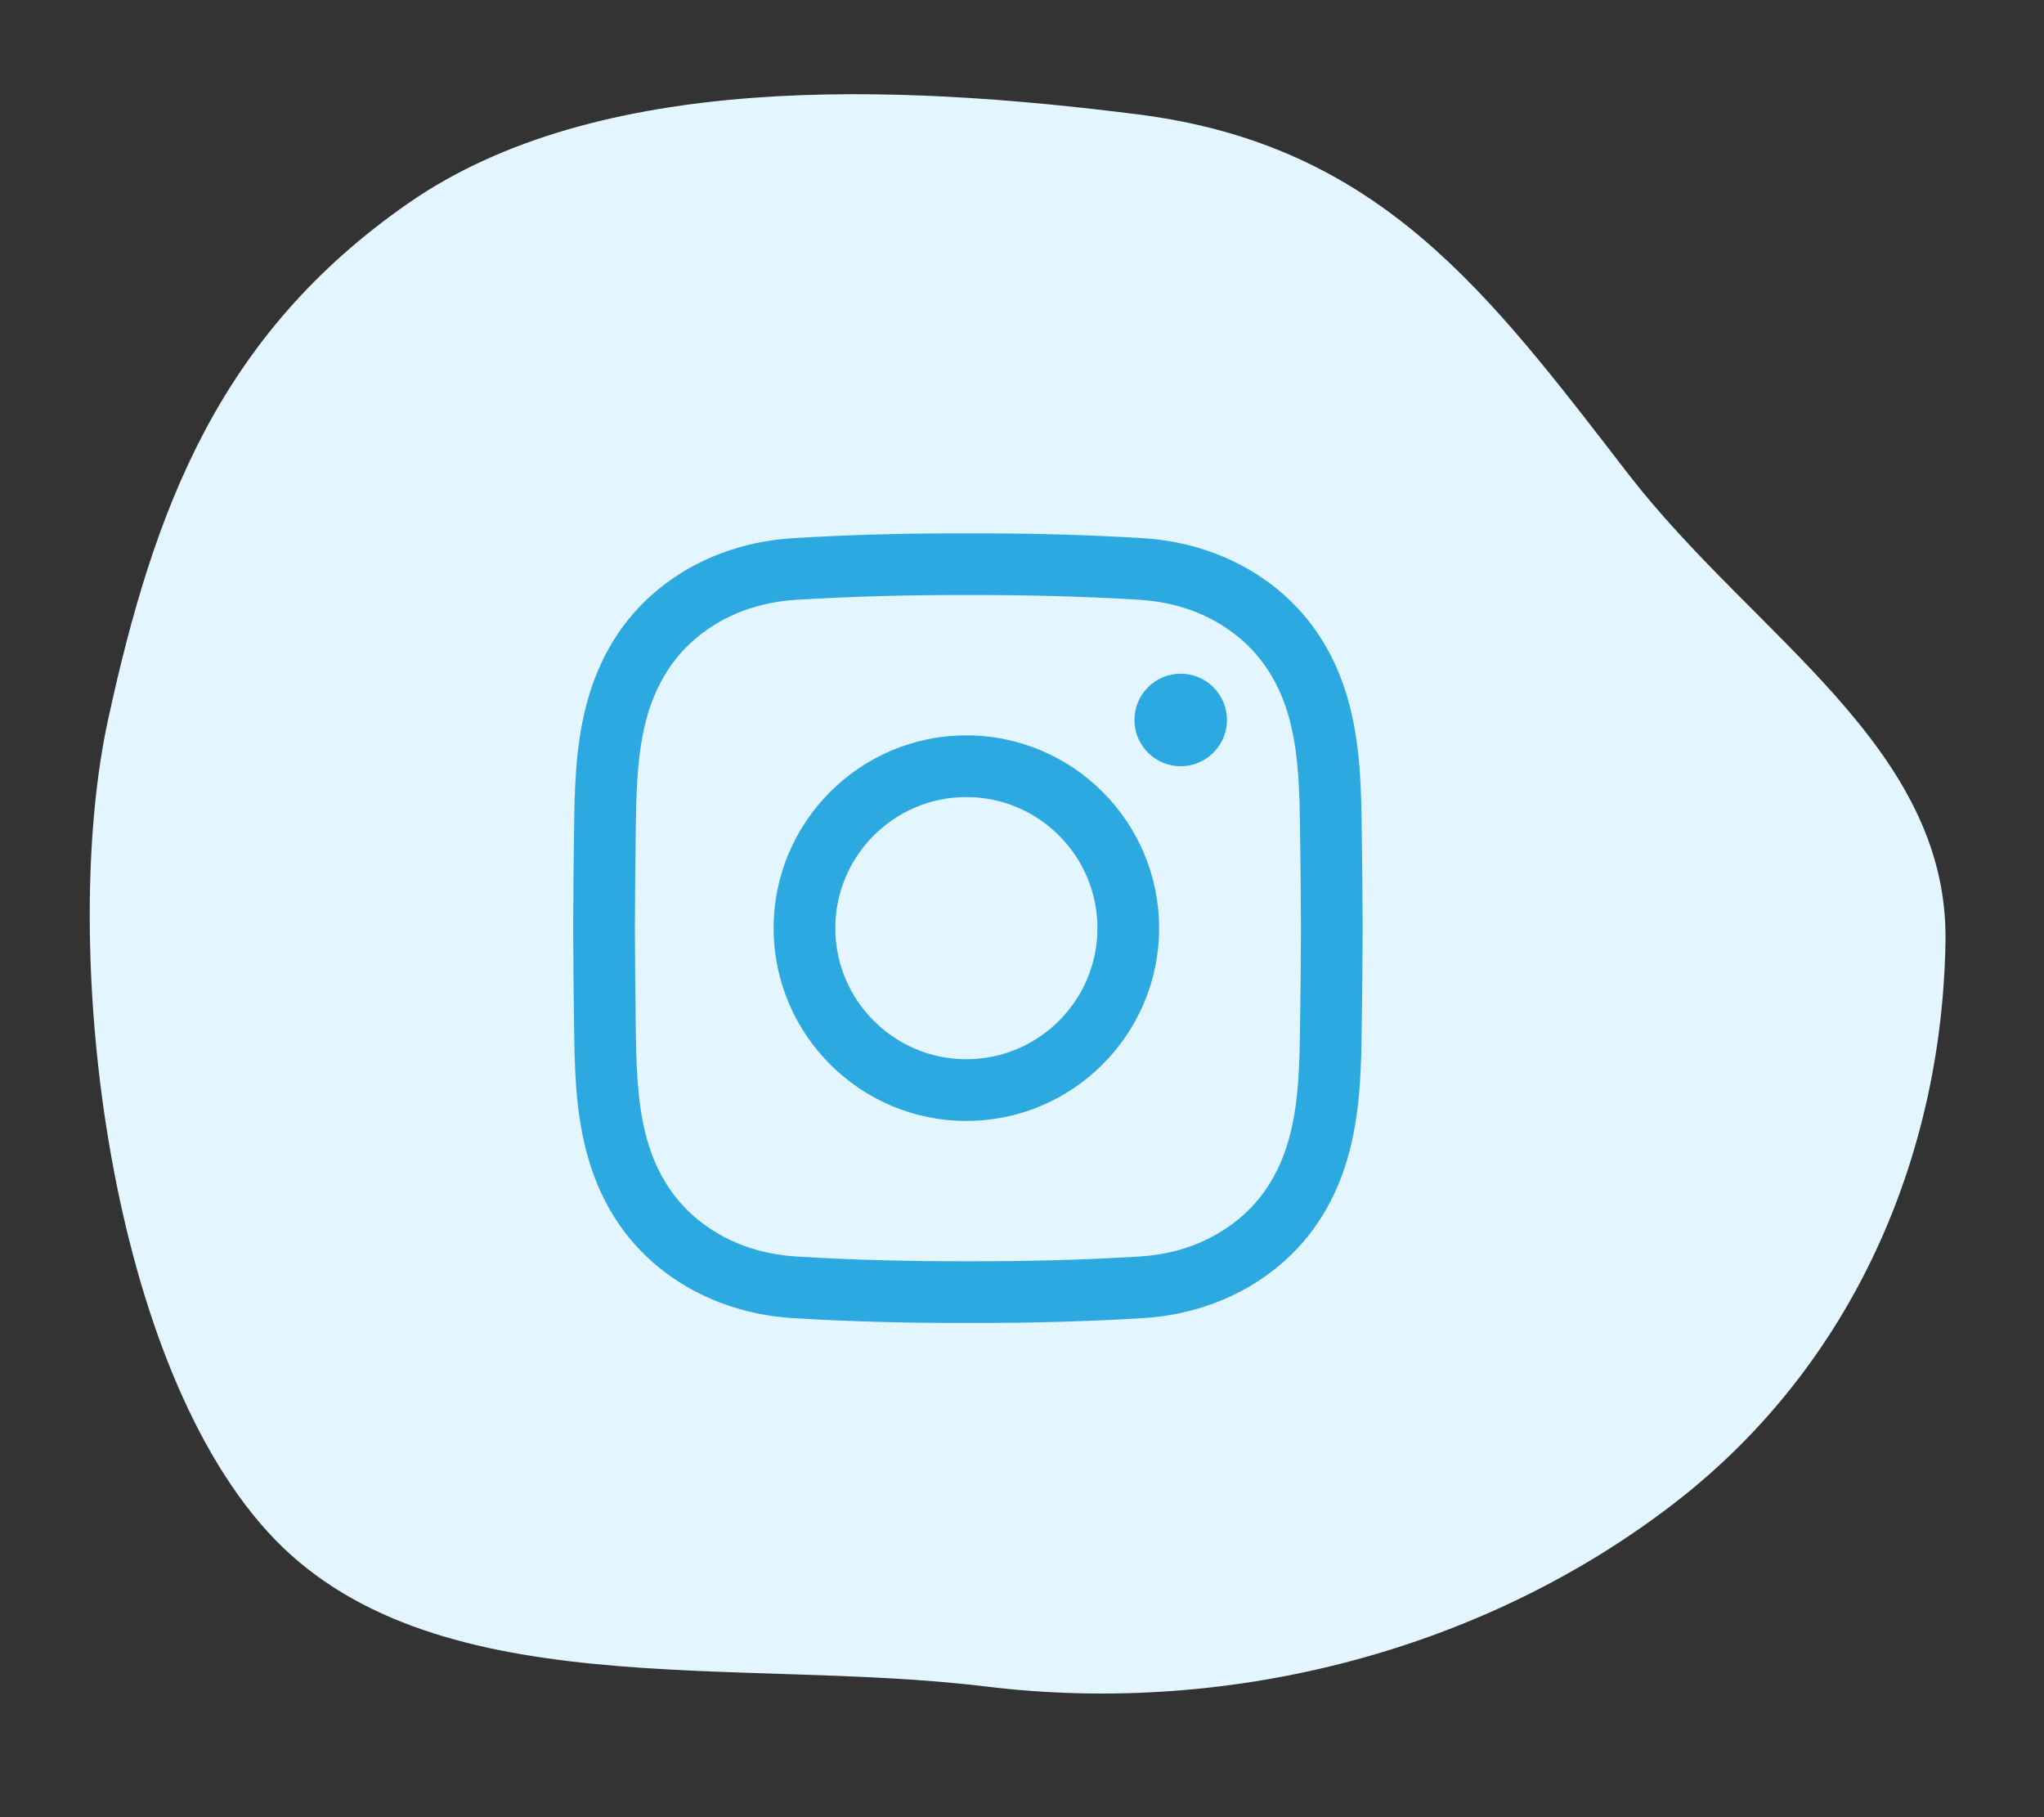
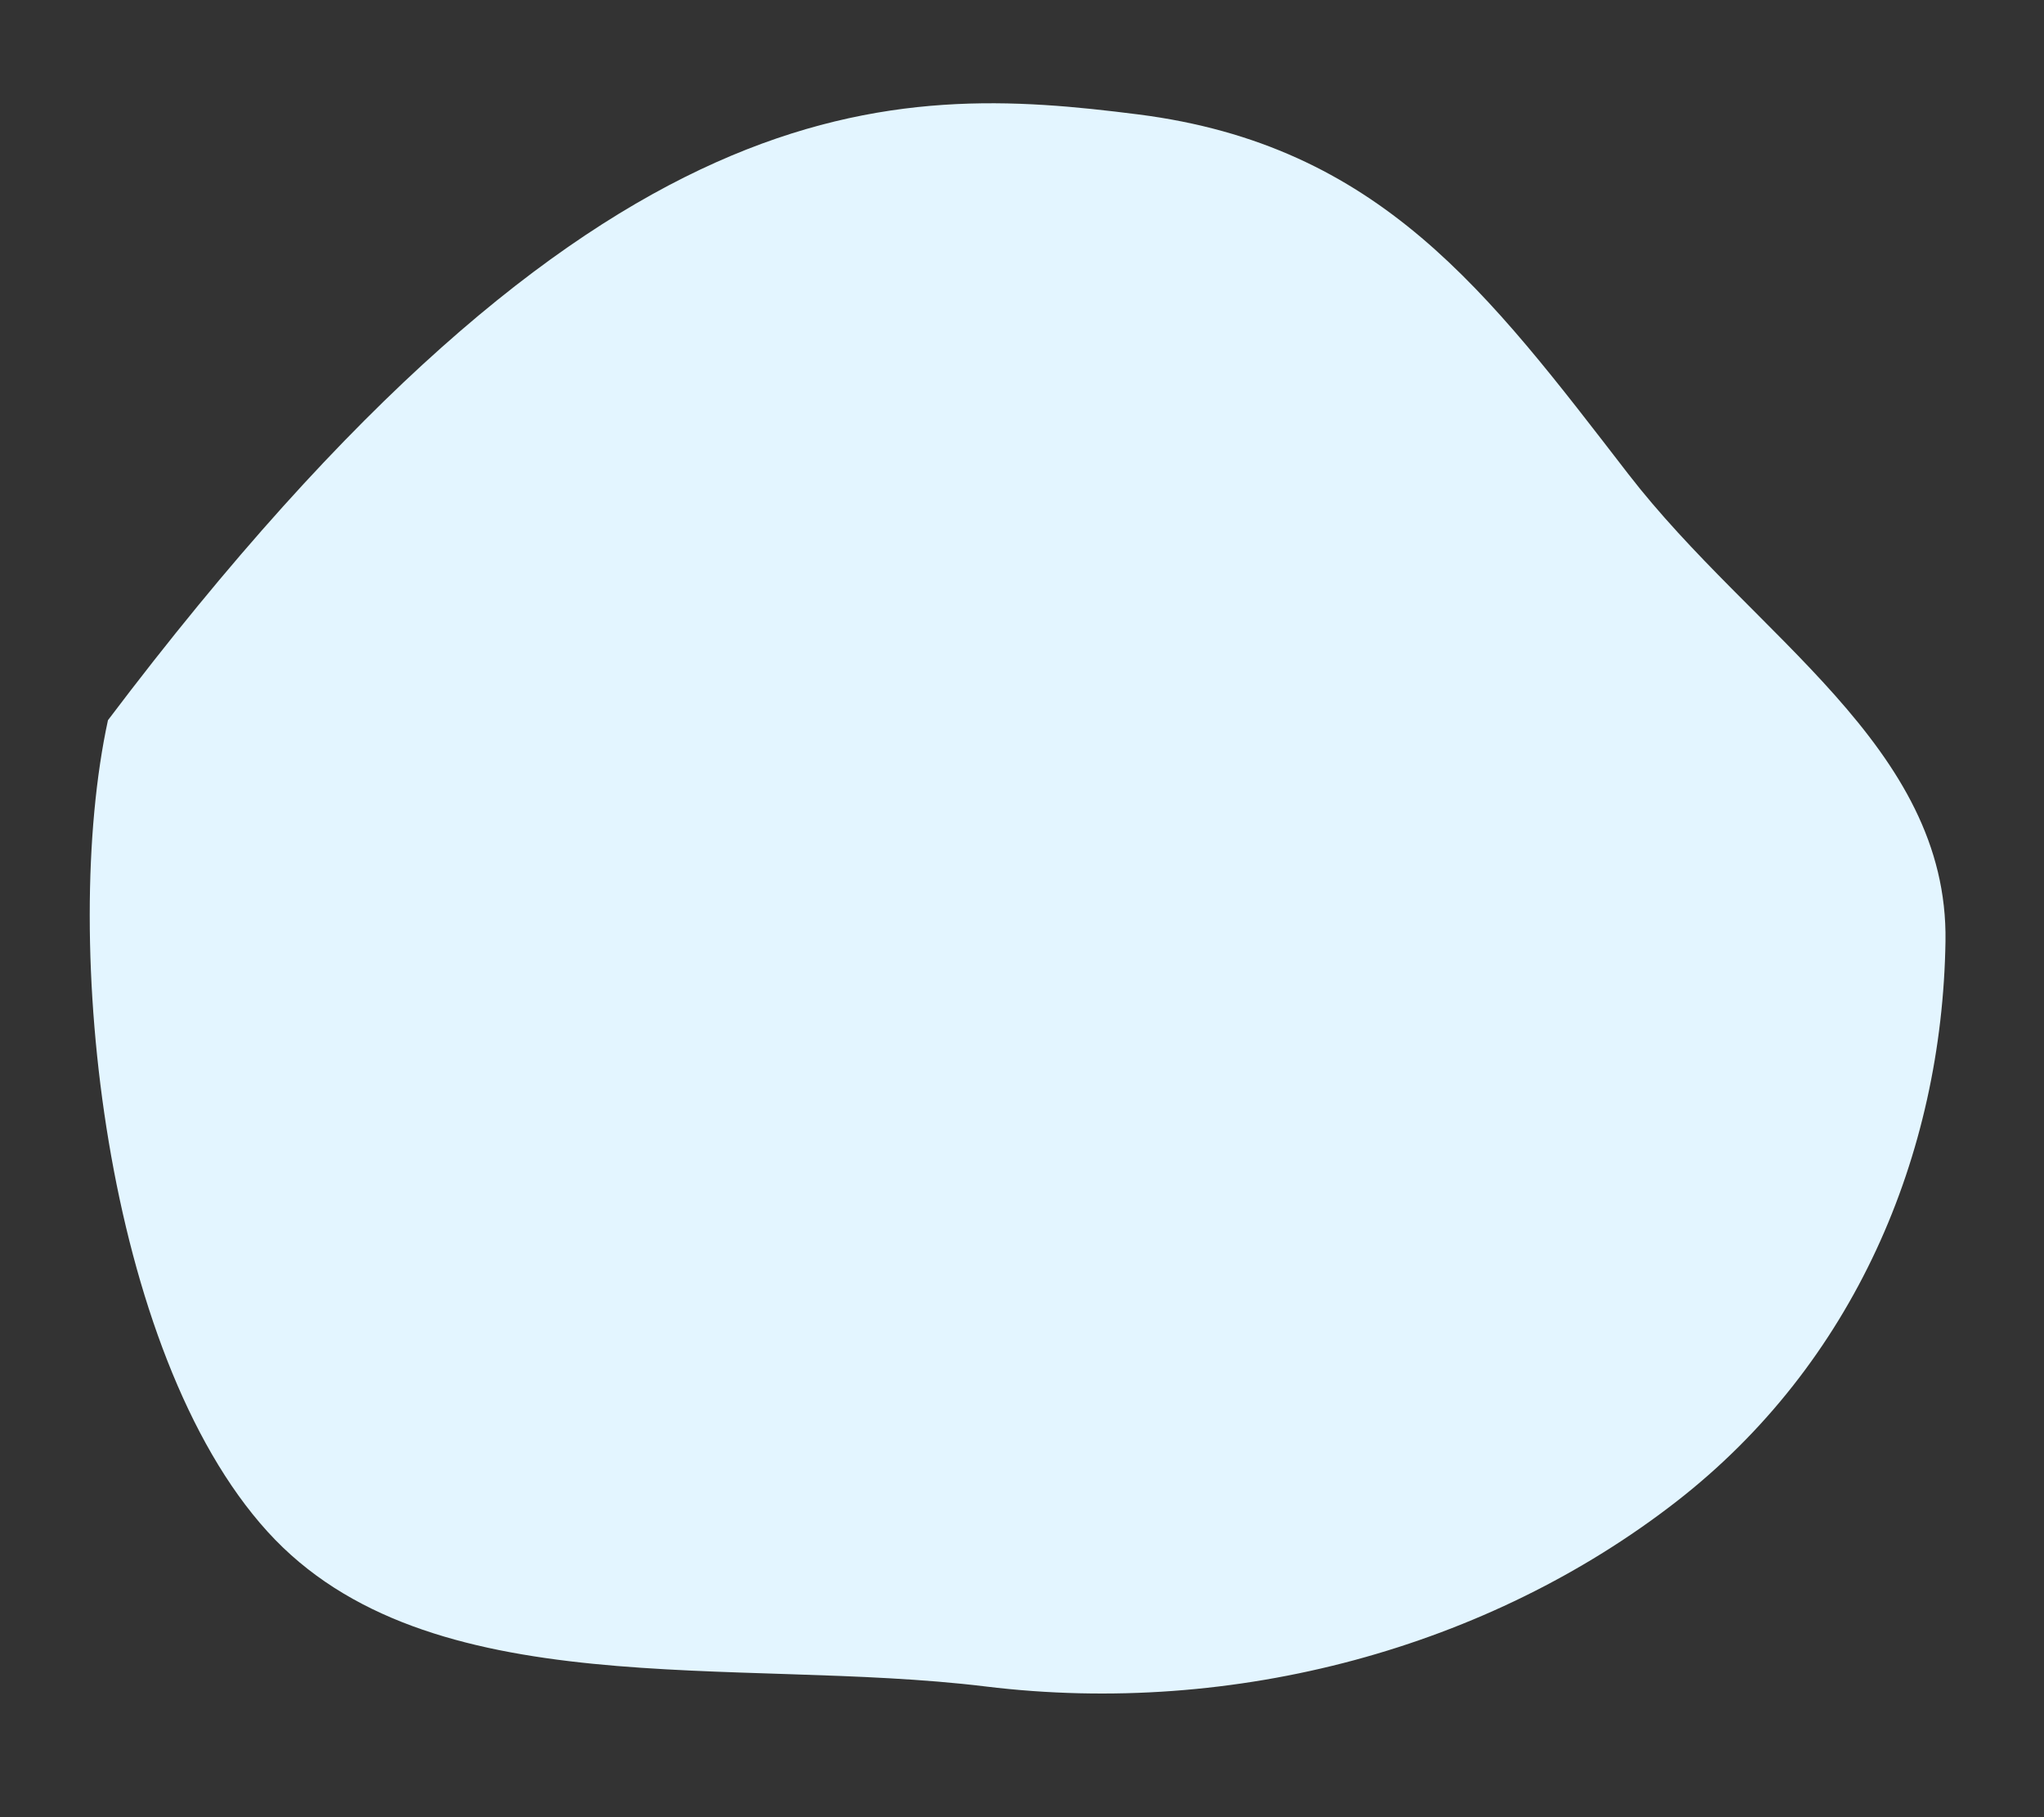
<svg xmlns="http://www.w3.org/2000/svg" width="189" height="168" viewBox="0 0 189 168" fill="none">
  <rect x="0" y="0" width="189" height="168" fill="#333333" stroke="none" />
-   <path fill-rule="evenodd" clip-rule="evenodd" d="M9.983 66.582C14.234 47.012 20.253 30.955 37.754 18.789C55.299 6.592 82.792 7.733 105.221 10.575C127.607 13.413 137.598 27.038 150.532 43.785C162.168 58.853 180.171 68.993 179.891 87.026C179.584 106.752 171.449 126.063 154.97 138.852C137.664 152.282 114.278 158.741 91.127 155.915C68.016 153.093 39.559 157.918 24.739 141.603C9.712 125.058 5.532 87.072 9.983 66.582Z" fill="#E3F5FF" />
+   <path fill-rule="evenodd" clip-rule="evenodd" d="M9.983 66.582C55.299 6.592 82.792 7.733 105.221 10.575C127.607 13.413 137.598 27.038 150.532 43.785C162.168 58.853 180.171 68.993 179.891 87.026C179.584 106.752 171.449 126.063 154.97 138.852C137.664 152.282 114.278 158.741 91.127 155.915C68.016 153.093 39.559 157.918 24.739 141.603C9.712 125.058 5.532 87.072 9.983 66.582Z" fill="#E3F5FF" />
  <g clip-path="url(#clip0)">
-     <path d="M90.219 122.308C89.977 122.308 89.735 122.308 89.492 122.307C83.77 122.321 78.483 122.176 73.341 121.863C68.627 121.576 64.324 119.947 60.896 117.152C57.589 114.455 55.331 110.809 54.184 106.316C53.186 102.404 53.133 98.564 53.082 94.849C53.046 92.184 53.008 89.026 53 85.815C53.008 82.59 53.046 79.433 53.082 76.767C53.133 73.054 53.186 69.214 54.184 65.301C55.331 60.808 57.589 57.161 60.896 54.465C64.324 51.67 68.627 50.041 73.341 49.754C78.483 49.441 83.771 49.296 89.506 49.309C95.229 49.297 100.515 49.441 105.656 49.754C110.37 50.041 114.673 51.67 118.101 54.465C121.409 57.161 123.666 60.808 124.813 65.301C125.811 69.213 125.864 73.054 125.915 76.767C125.952 79.433 125.99 82.59 125.997 85.802V85.815C125.99 89.026 125.952 92.184 125.915 94.849C125.864 98.563 125.812 102.403 124.813 106.316C123.666 110.809 121.409 114.455 118.101 117.152C114.673 119.947 110.37 121.576 105.656 121.863C100.732 122.162 95.674 122.308 90.219 122.308ZM89.492 116.604C95.121 116.618 100.289 116.475 105.31 116.17C108.874 115.954 111.965 114.797 114.497 112.732C116.837 110.824 118.449 108.19 119.287 104.905C120.118 101.649 120.166 98.153 120.212 94.771C120.248 92.124 120.286 88.989 120.294 85.808C120.286 82.628 120.248 79.493 120.212 76.846C120.166 73.464 120.118 69.968 119.287 66.711C118.449 63.426 116.837 60.793 114.497 58.884C111.965 56.82 108.874 55.663 105.31 55.447C100.289 55.141 95.121 55 89.505 55.012C83.877 54.999 78.708 55.141 73.687 55.447C70.123 55.663 67.032 56.82 64.5 58.884C62.16 60.793 60.548 63.426 59.71 66.711C58.879 69.968 58.831 73.464 58.785 76.846C58.749 79.495 58.711 82.632 58.703 85.815C58.711 88.984 58.749 92.122 58.785 94.771C58.831 98.153 58.879 101.649 59.71 104.905C60.548 108.19 62.16 110.824 64.5 112.732C67.032 114.796 70.123 115.953 73.687 116.17C78.708 116.475 83.878 116.618 89.492 116.604ZM89.356 103.631C79.529 103.631 71.534 95.636 71.534 85.808C71.534 75.981 79.529 67.986 89.356 67.986C99.183 67.986 107.178 75.981 107.178 85.808C107.178 95.636 99.183 103.631 89.356 103.631ZM89.356 73.689C82.674 73.689 77.237 79.126 77.237 85.808C77.237 92.491 82.674 97.927 89.356 97.927C96.038 97.927 101.475 92.491 101.475 85.808C101.475 79.126 96.038 73.689 89.356 73.689ZM109.174 62.283C106.812 62.283 104.897 64.198 104.897 66.56C104.897 68.923 106.812 70.838 109.174 70.838C111.537 70.838 113.451 68.923 113.451 66.56C113.451 64.198 111.537 62.283 109.174 62.283Z" fill="#2CA9E1" />
-   </g>
+     </g>
  <defs>
    <clipPath id="clip0">
-       <rect width="73" height="73" fill="white" transform="translate(53 49.308)" />
-     </clipPath>
+       </clipPath>
  </defs>
</svg>